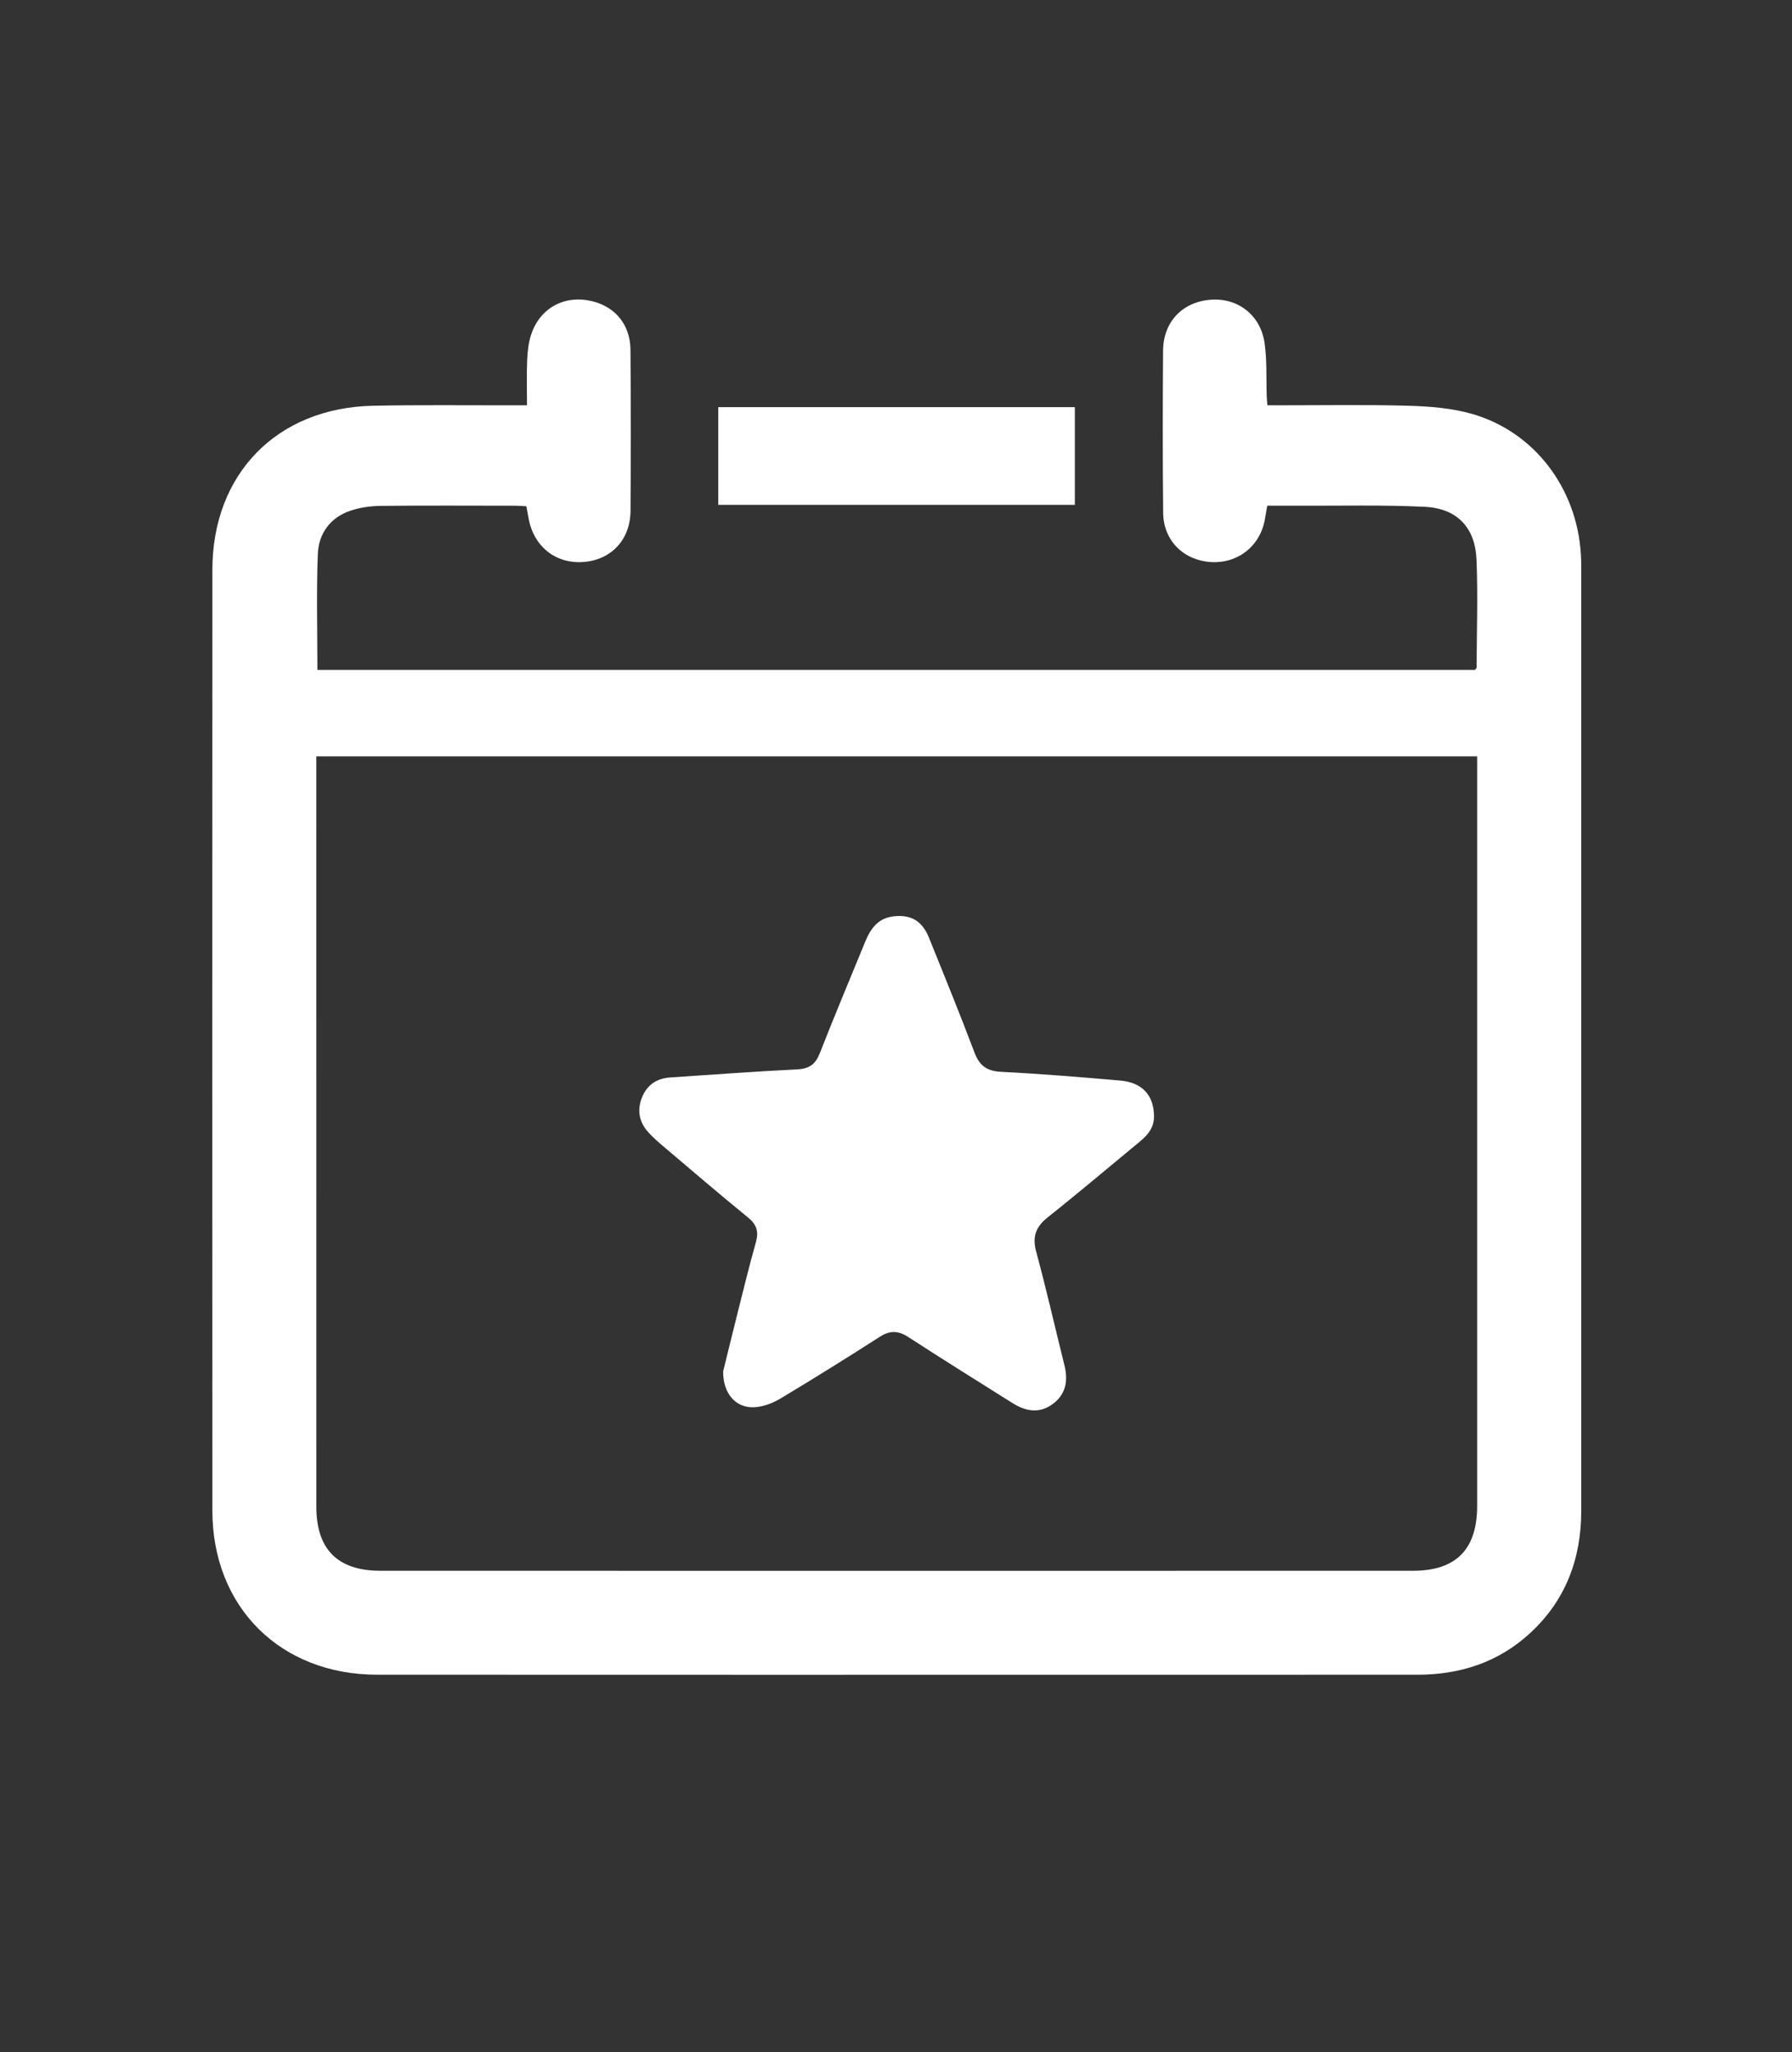
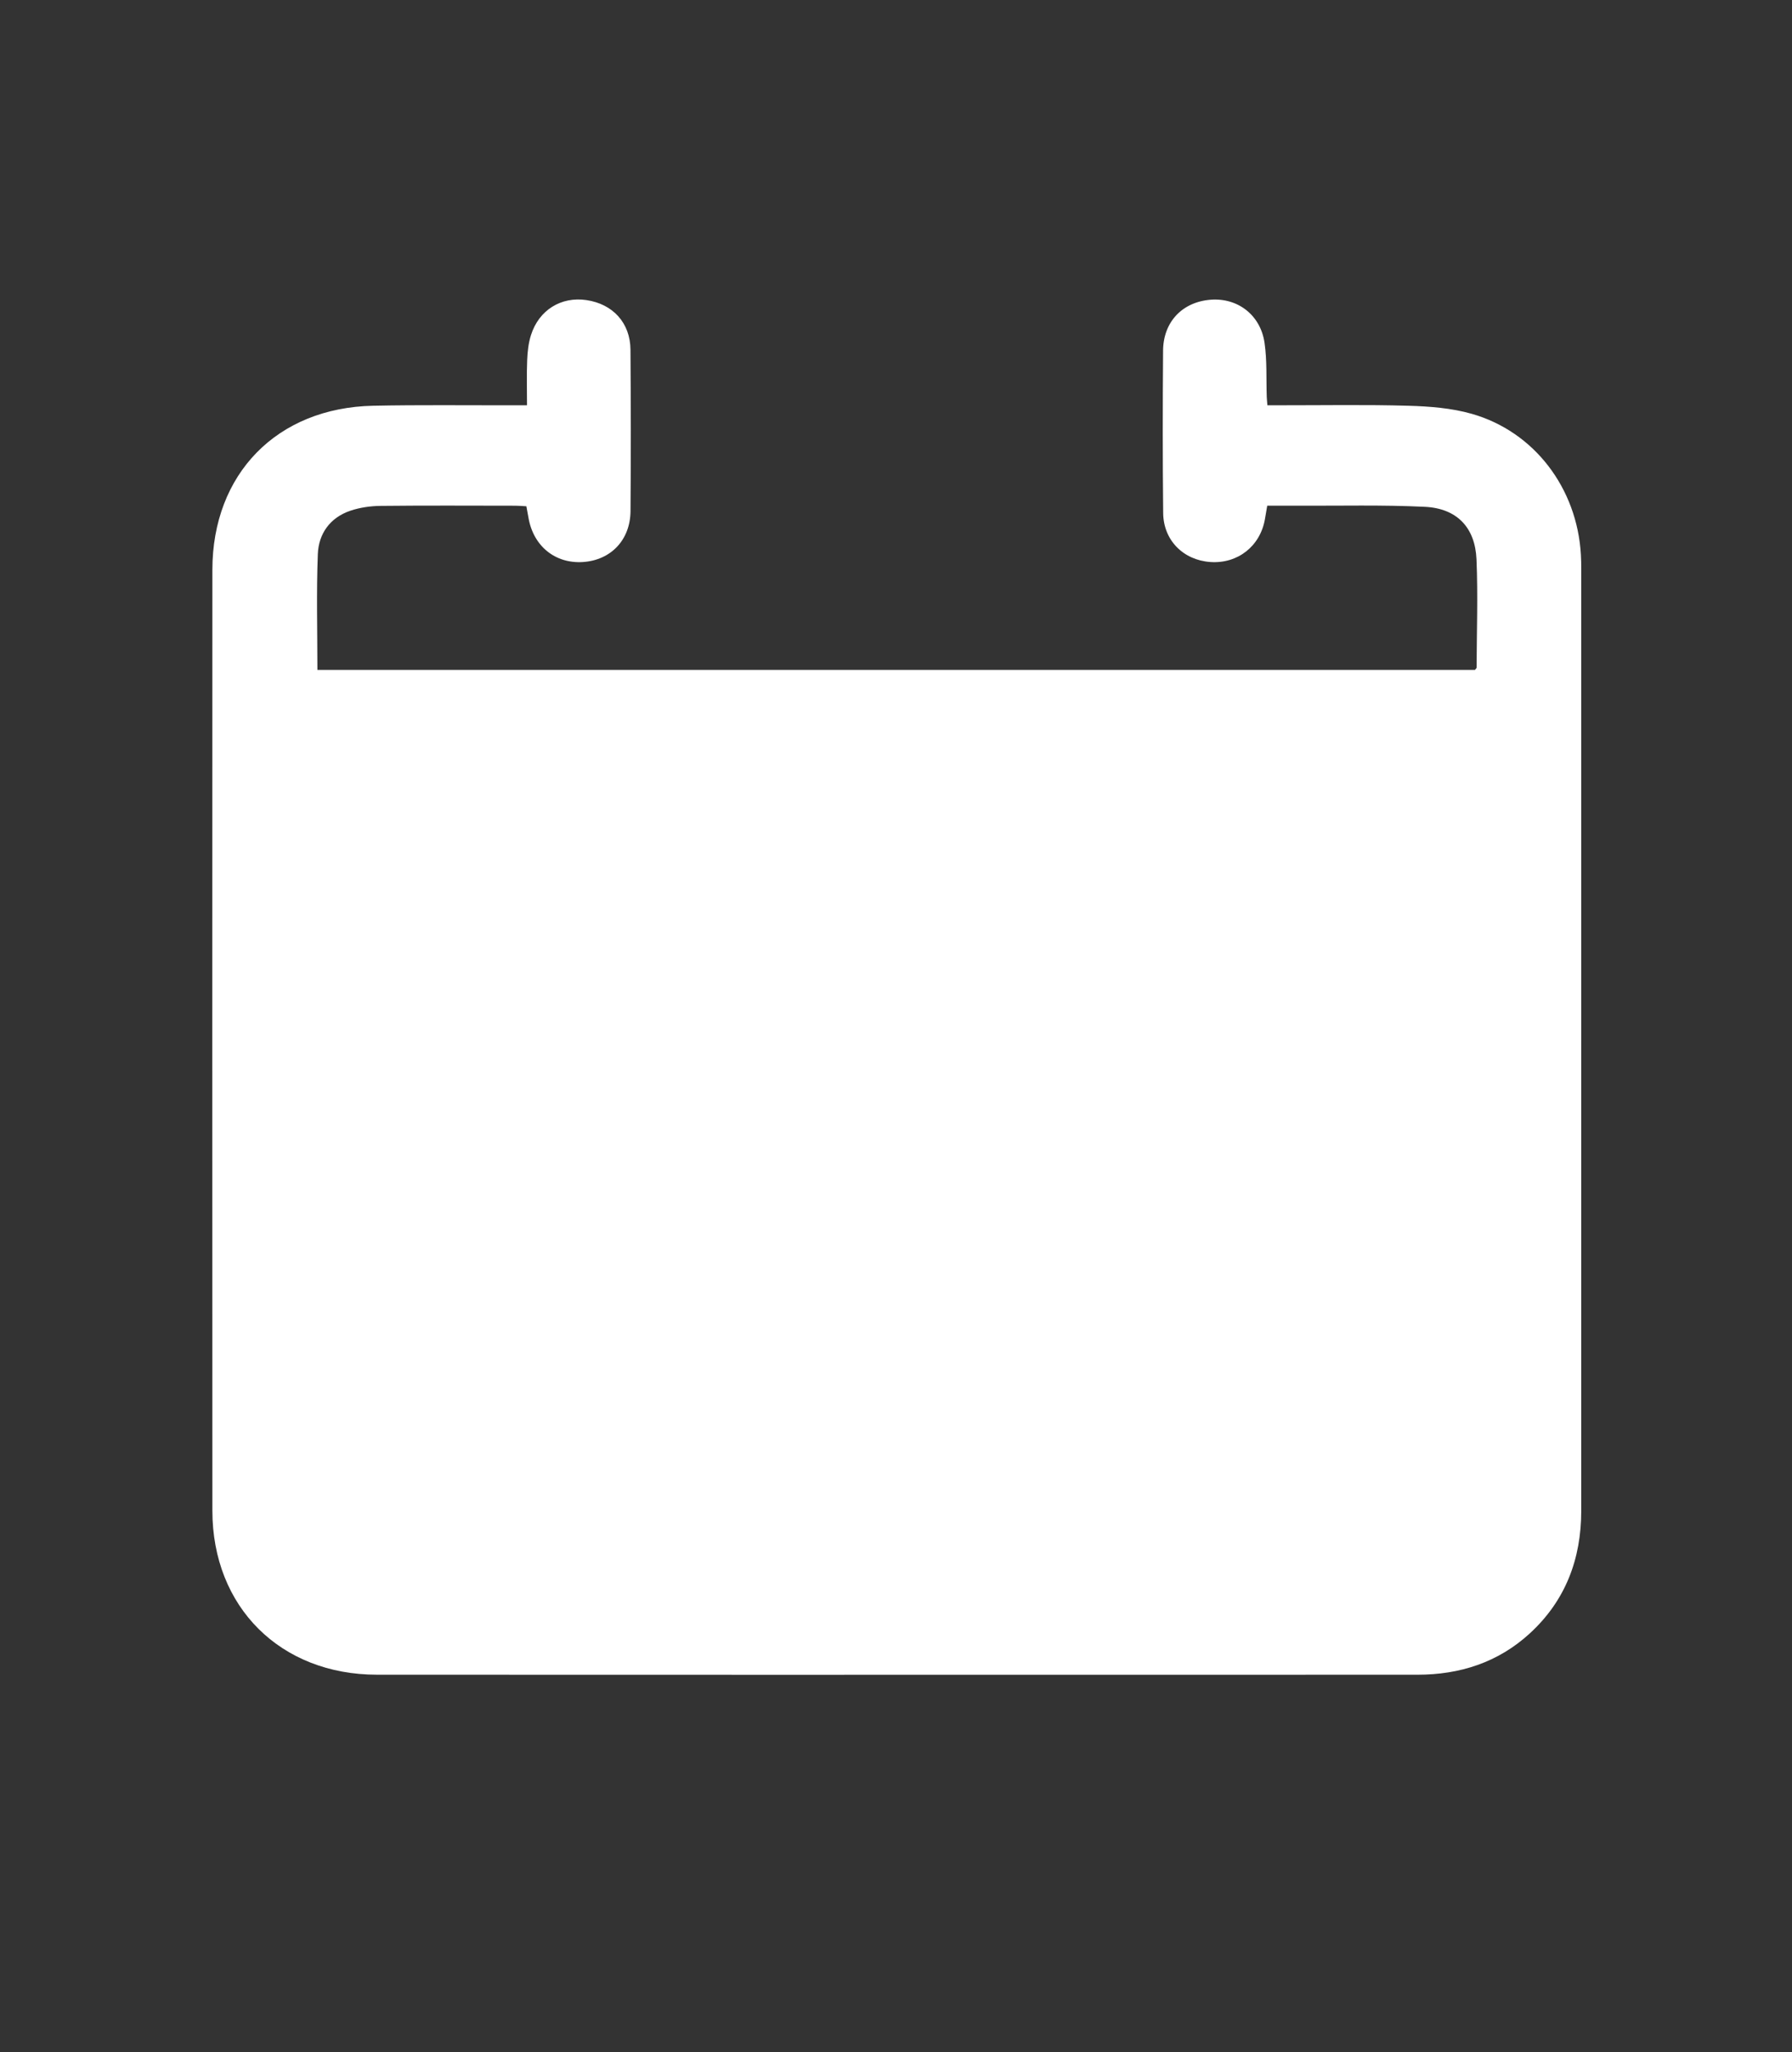
<svg xmlns="http://www.w3.org/2000/svg" id="Layer_1" data-name="Layer 1" viewBox="0 0 1080 1237">
  <rect x="0" y="0" width="1080" height="1237" fill="#333333" stroke="none" />
  <defs>
    <style>
      .cls-1 {
        fill: #fff;
      }
    </style>
  </defs>
-   <path class="cls-1" d="m191.27,403.77h697.66c.51-.68.98-1.02.98-1.36.08-21.75.85-43.54-.06-65.25-.81-19.24-11.81-30.74-31.11-31.68-25.48-1.25-51.06-.56-76.59-.69-5.97-.03-11.95,0-18.41,0-.52,3.01-.95,5.59-1.4,8.16-2.85,16.28-16.39,26.92-32.84,25.8-16.26-1.11-28.3-13.04-28.47-29.49-.35-32.64-.3-65.29-.06-97.93.13-17.41,11.69-29.37,28.7-30.68,16.2-1.25,30.02,9.17,32.45,26.01,1.55,10.69.95,21.69,1.33,32.55.05,1.32.2,2.63.39,5.07,2.64,0,5.2,0,7.75,0,25.76.03,51.54-.45,77.28.29,12.76.37,25.91,1.38,38.1,4.85,37.73,10.74,63.5,44.83,65.8,84.89.17,2.88.22,5.77.22,8.66,0,189.23.02,378.47-.01,567.7,0,28.92-9.46,54.09-31.03,73.87-19.07,17.48-42.1,24.88-67.74,24.88-130.37,0-260.75.03-391.12.04-78.62,0-157.25,0-235.87-.05-58.2-.03-99.2-40.76-99.22-98.89-.07-189.01-.07-378.03,0-567.04.02-57.87,38.95-97.72,96.89-98.92,27.97-.58,55.97-.22,83.95-.28,2.61,0,5.21,0,8.78,0,0-9.58-.26-18.4.1-27.2.2-5.05.76-10.25,2.27-15.04,4.78-15.17,18.19-23.42,33.43-21.17,15.98,2.36,26.44,13.76,26.56,29.95.24,32.42.3,64.85.02,97.27-.15,17.45-11.92,29.58-28.7,30.67-16.68,1.08-29.81-9.58-32.78-26.6-.38-2.17-.79-4.33-1.28-7.01-2.28-.12-4.42-.34-6.57-.34-27.1-.02-54.19-.19-81.29.11-6.11.07-12.49.97-18.26,2.93-12.18,4.14-19.09,13.81-19.57,26.13-.9,23.01-.26,46.08-.26,69.79Zm698.99,52.14H190.63c0,2.6,0,4.58,0,6.56,0,148.58-.02,297.15.02,445.73,0,25.66,12.89,38.56,38.63,38.57,207.43.05,414.85.05,622.28,0,26.04,0,38.69-12.94,38.69-39.17.02-148.13,0-296.26,0-444.39v-7.3Z" />
-   <path class="cls-1" d="m432.89,304.29v-58.88h214.9v58.88h-214.9Z" />
+   <path class="cls-1" d="m191.27,403.77h697.66c.51-.68.98-1.02.98-1.36.08-21.75.85-43.54-.06-65.25-.81-19.24-11.81-30.74-31.11-31.68-25.48-1.25-51.06-.56-76.59-.69-5.97-.03-11.95,0-18.41,0-.52,3.01-.95,5.59-1.4,8.16-2.85,16.28-16.39,26.92-32.84,25.8-16.26-1.11-28.3-13.04-28.47-29.49-.35-32.64-.3-65.29-.06-97.93.13-17.41,11.69-29.37,28.7-30.68,16.2-1.25,30.02,9.17,32.45,26.01,1.55,10.69.95,21.69,1.33,32.55.05,1.32.2,2.63.39,5.07,2.64,0,5.2,0,7.75,0,25.76.03,51.54-.45,77.28.29,12.76.37,25.91,1.38,38.1,4.85,37.73,10.74,63.5,44.83,65.8,84.89.17,2.88.22,5.77.22,8.66,0,189.23.02,378.47-.01,567.7,0,28.92-9.46,54.09-31.03,73.87-19.07,17.48-42.1,24.88-67.74,24.88-130.37,0-260.75.03-391.12.04-78.62,0-157.25,0-235.87-.05-58.2-.03-99.2-40.76-99.22-98.89-.07-189.01-.07-378.03,0-567.04.02-57.87,38.95-97.72,96.89-98.92,27.97-.58,55.97-.22,83.95-.28,2.61,0,5.21,0,8.78,0,0-9.58-.26-18.4.1-27.2.2-5.05.76-10.25,2.27-15.04,4.78-15.17,18.19-23.42,33.43-21.17,15.98,2.36,26.44,13.76,26.56,29.95.24,32.42.3,64.85.02,97.27-.15,17.45-11.92,29.58-28.7,30.67-16.68,1.08-29.81-9.58-32.78-26.6-.38-2.17-.79-4.33-1.28-7.01-2.28-.12-4.42-.34-6.57-.34-27.1-.02-54.19-.19-81.29.11-6.11.07-12.49.97-18.26,2.93-12.18,4.14-19.09,13.81-19.57,26.13-.9,23.01-.26,46.08-.26,69.79Zm698.99,52.14H190.63v-7.3Z" />
  <path class="cls-1" d="m435.85,826.51c2.5-10.13,5.52-22.62,8.66-35.08,3.58-14.2,7.02-28.44,11.01-42.52,1.82-6.4.64-10.73-4.65-15.04-17.04-13.88-33.72-28.2-50.49-42.41-3.38-2.87-6.77-5.78-9.73-9.07-5.56-6.17-6.8-13.44-3.67-21.08,3.05-7.44,8.88-11.36,16.98-11.89,25.48-1.65,50.94-3.63,76.43-4.86,7.34-.35,11.07-3.05,13.72-9.82,8.81-22.52,18.2-44.8,27.36-67.19,3.18-7.78,7.69-14.07,16.83-15.2,10.51-1.31,17.42,2.58,21.5,12.68,9.32,23.03,18.71,46.05,27.47,69.29,3.02,8,7.45,11.27,16.11,11.71,23.94,1.2,47.84,3.19,71.73,5.25,13.42,1.16,20.38,9.05,20.39,21.66,0,6.71-3.69,11.13-8.47,15.07-18.5,15.26-36.78,30.78-55.55,45.69-7.23,5.74-9.44,11.64-6.99,20.72,6.13,22.7,11.35,45.64,17.02,68.46,2.35,9.48.87,17.79-7.48,23.68-7.94,5.6-16.04,3.99-23.7-.81-21.06-13.21-42.14-26.38-62.99-39.91-6.02-3.91-10.99-4.02-17.07-.12-19.8,12.69-39.76,25.15-59.94,37.25-4.58,2.75-10.16,4.86-15.42,5.21-11.17.76-19.24-7.96-19.08-21.68Z" />
</svg>